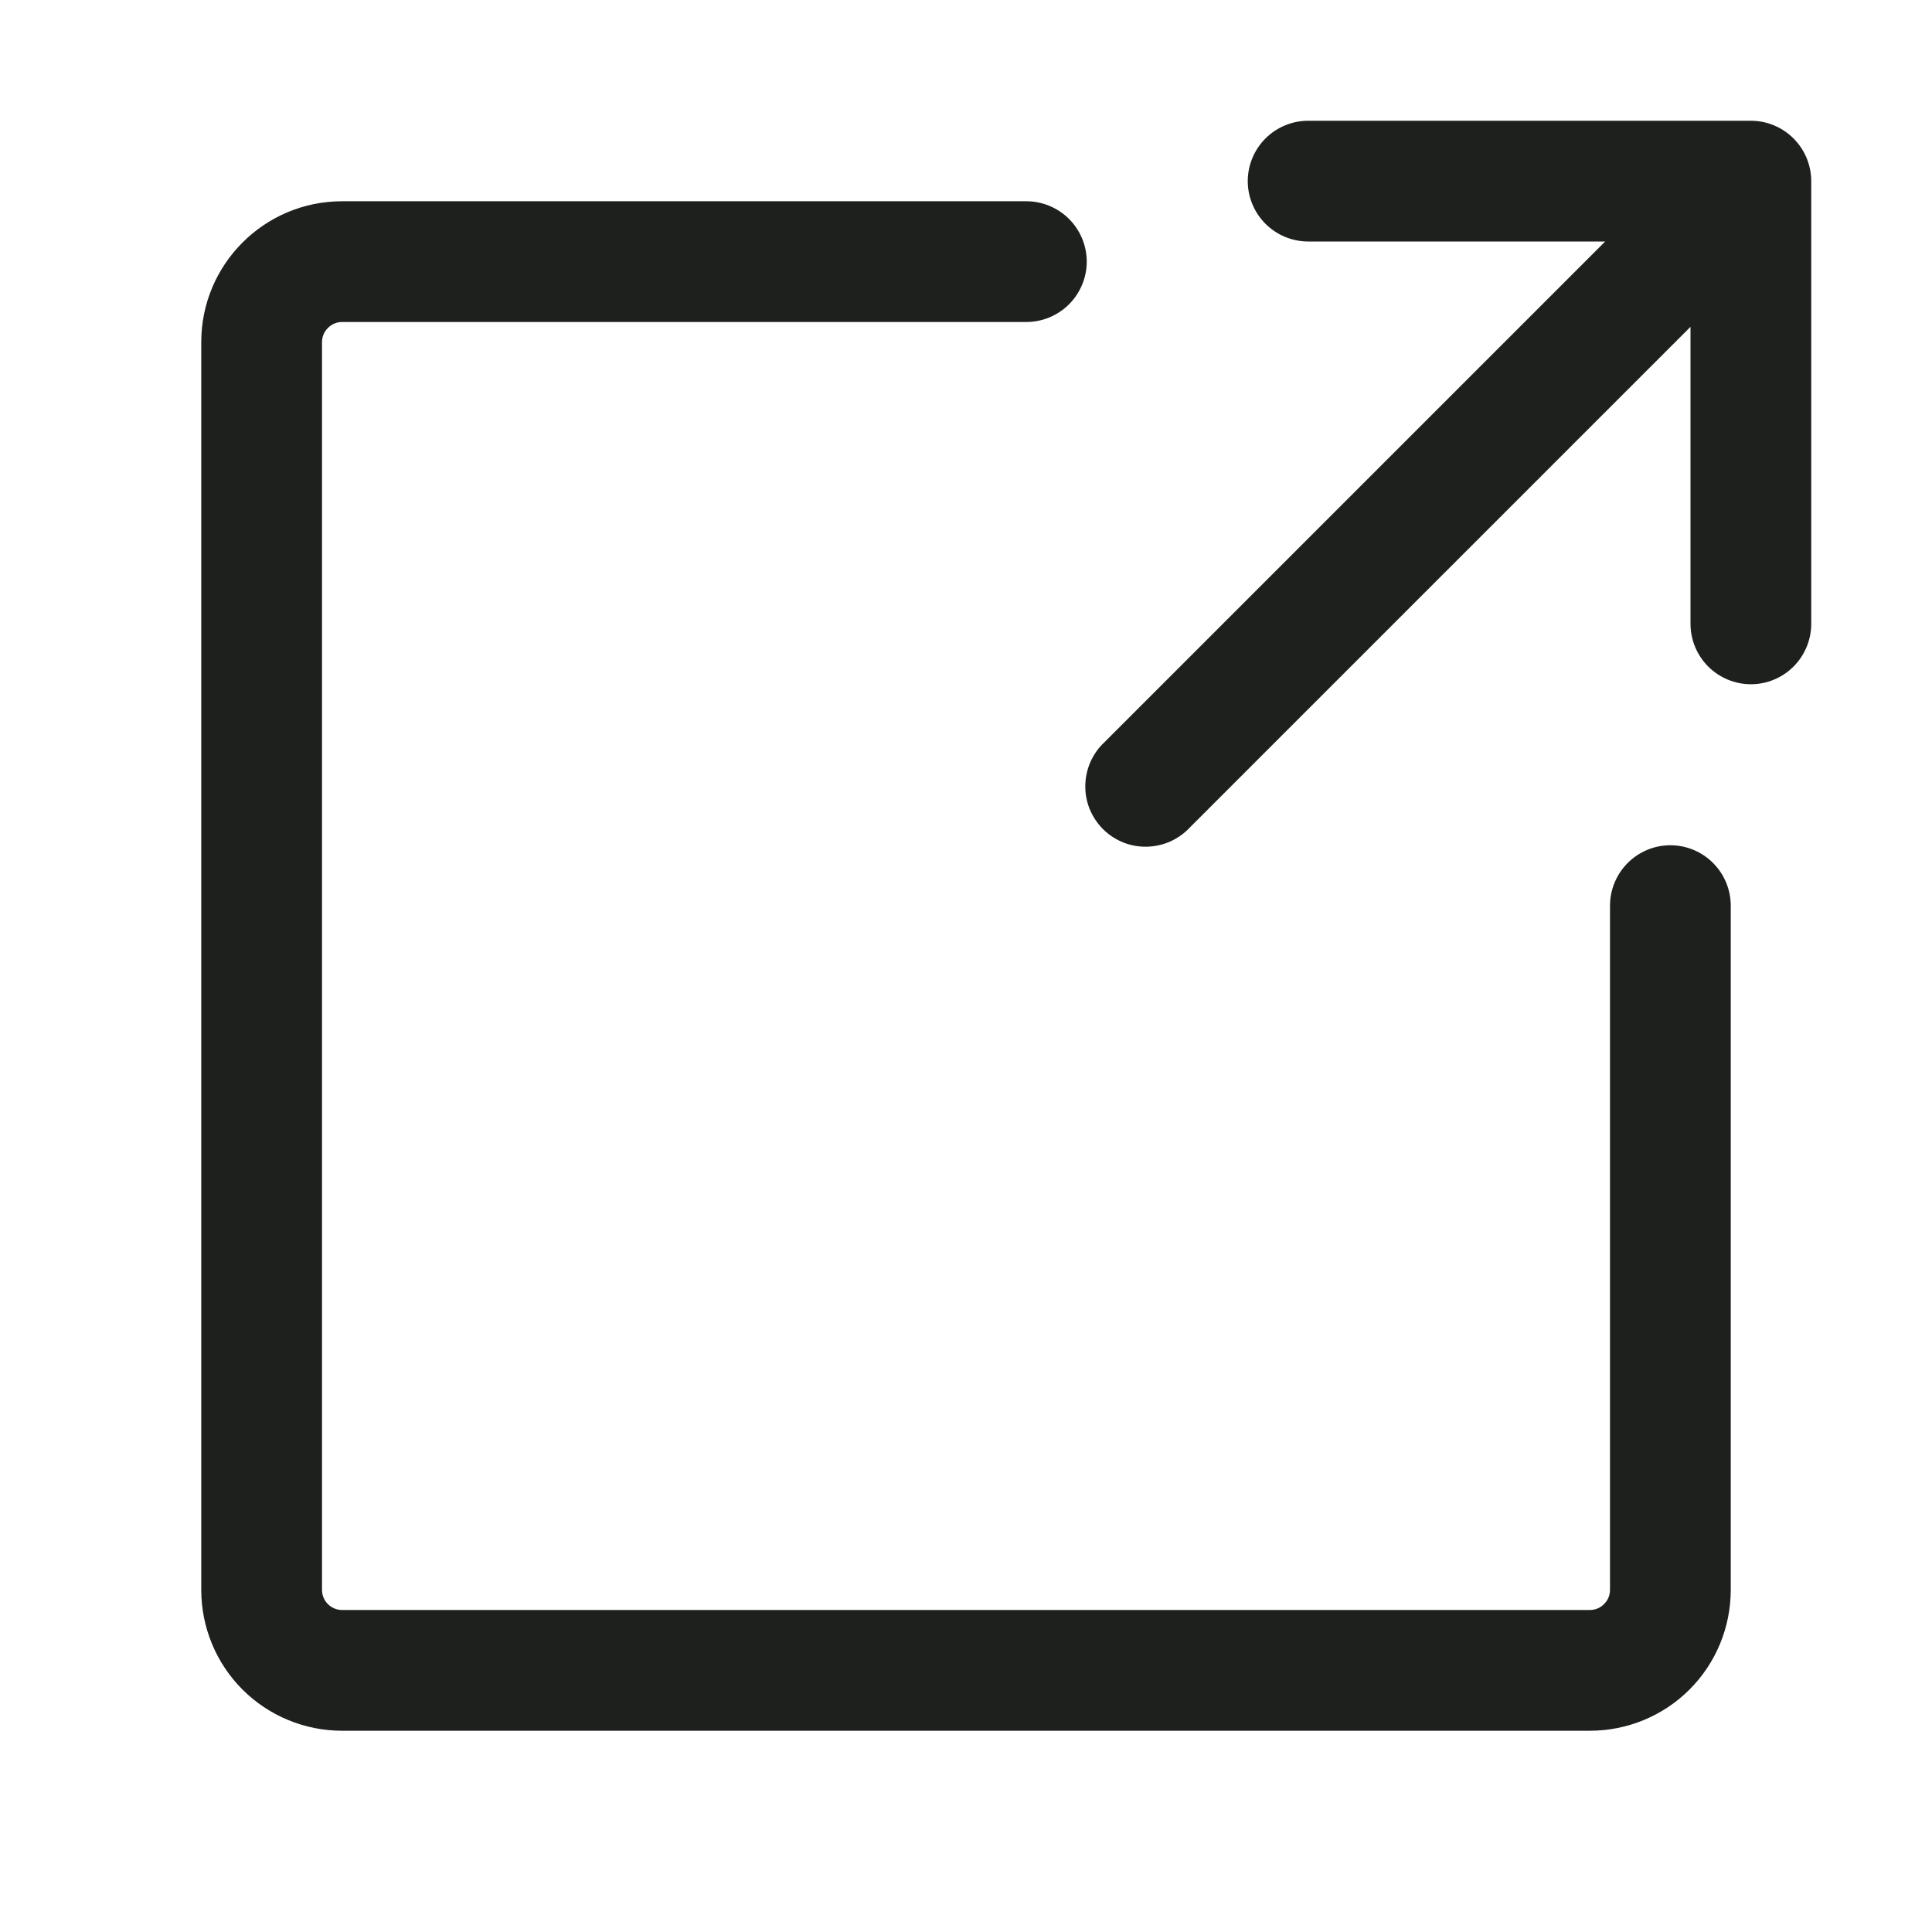
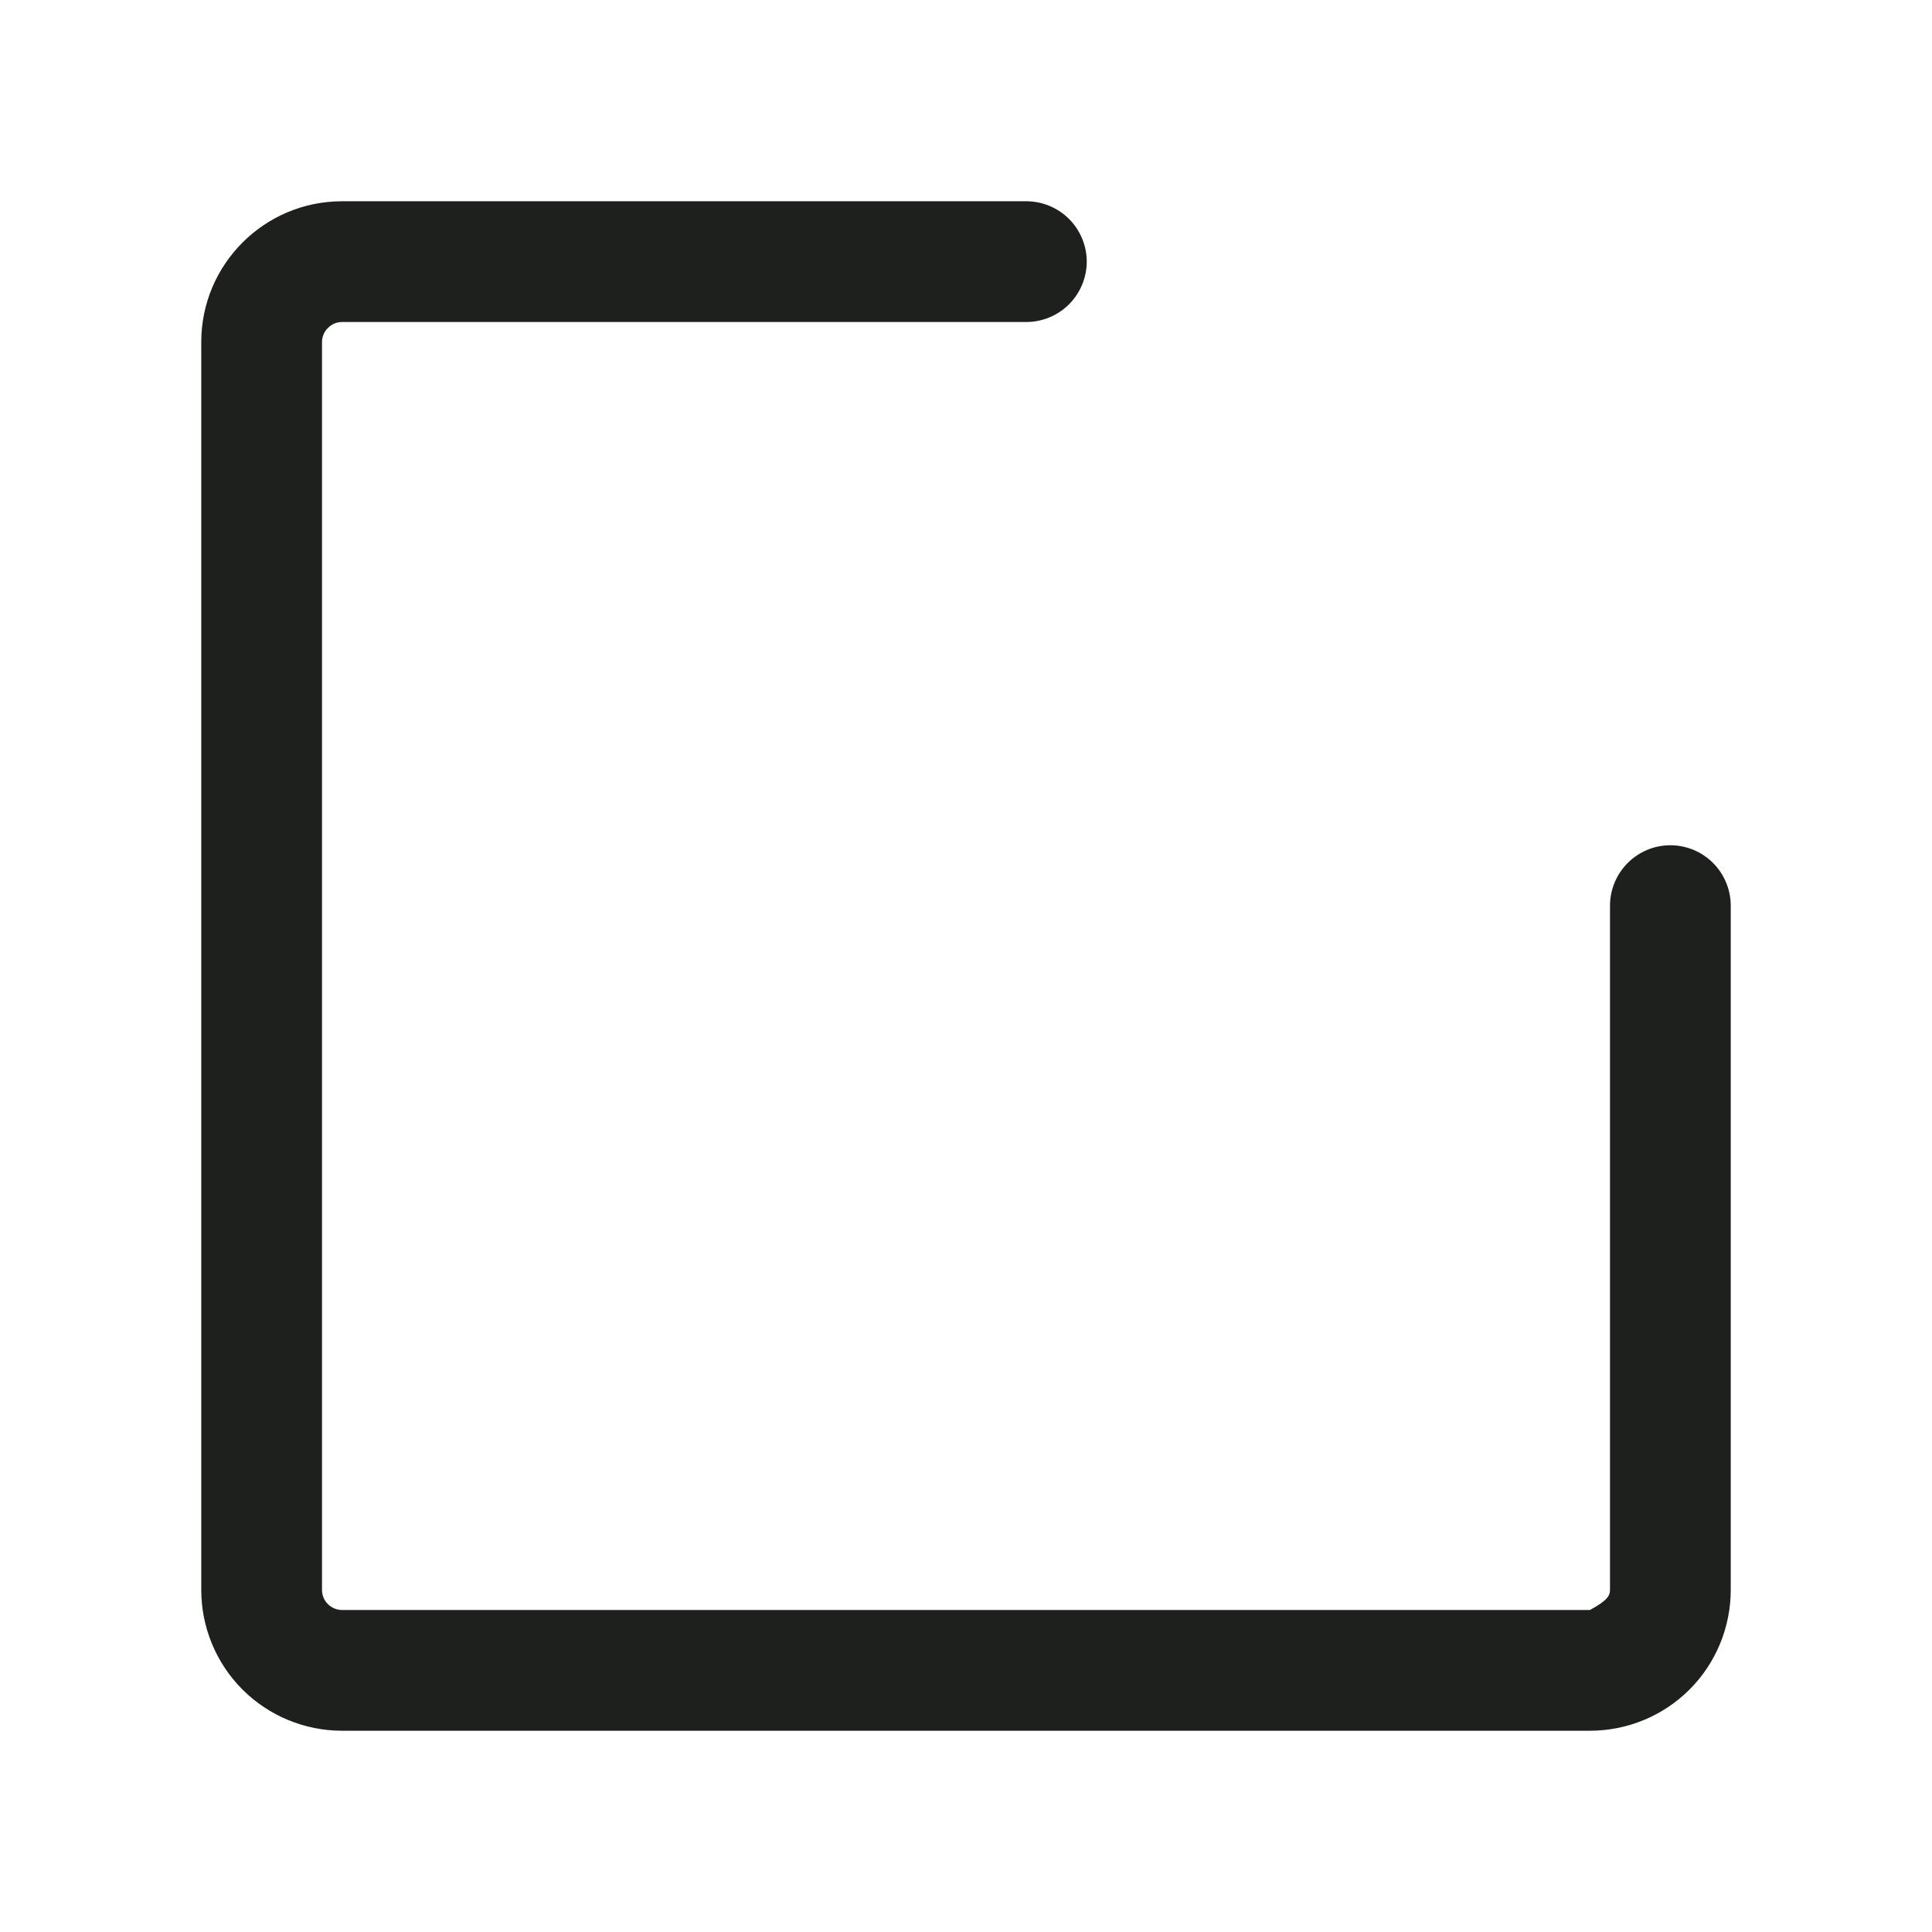
<svg xmlns="http://www.w3.org/2000/svg" width="12" height="12" viewBox="0 0 12 12" fill="none">
-   <path d="M7.75 1.125C7.75 1.026 7.79 0.93 7.86 0.86C7.93 0.79 8.026 0.75 8.125 0.75H10.875C10.975 0.75 11.07 0.79 11.14 0.86C11.21 0.93 11.25 1.026 11.25 1.125V3.875C11.25 3.974 11.21 4.07 11.14 4.14C11.07 4.21 10.975 4.25 10.875 4.25C10.776 4.25 10.68 4.21 10.61 4.14C10.54 4.07 10.5 3.974 10.5 3.875V2.03L7.39 5.14C7.356 5.177 7.314 5.206 7.268 5.227C7.222 5.247 7.173 5.258 7.122 5.259C7.072 5.26 7.022 5.251 6.975 5.232C6.929 5.213 6.886 5.185 6.851 5.15C6.815 5.114 6.787 5.071 6.768 5.025C6.749 4.978 6.74 4.928 6.741 4.878C6.742 4.827 6.753 4.778 6.773 4.732C6.794 4.686 6.823 4.644 6.86 4.61L9.97 1.5H8.125C8.026 1.5 7.93 1.46 7.86 1.39C7.79 1.32 7.75 1.224 7.75 1.125Z" fill="#1E201E" />
-   <path d="M1.25 2.125C1.25 1.642 1.642 1.25 2.125 1.25H6.375C6.474 1.25 6.57 1.29 6.64 1.36C6.71 1.43 6.75 1.526 6.75 1.625C6.75 1.724 6.71 1.82 6.64 1.89C6.57 1.96 6.474 2 6.375 2H2.125C2.092 2 2.06 2.013 2.037 2.037C2.013 2.06 2 2.092 2 2.125V9.875C2 9.944 2.056 10 2.125 10H9.875C9.908 10 9.94 9.987 9.963 9.963C9.987 9.94 10 9.908 10 9.875V5.625C10 5.526 10.04 5.43 10.11 5.36C10.18 5.29 10.275 5.25 10.375 5.25C10.475 5.25 10.57 5.29 10.64 5.36C10.71 5.43 10.75 5.526 10.75 5.625V9.875C10.75 10.107 10.658 10.33 10.494 10.494C10.33 10.658 10.107 10.75 9.875 10.75H2.125C1.893 10.75 1.67 10.658 1.506 10.494C1.342 10.33 1.25 10.107 1.25 9.875V2.125Z" fill="#1E201E" />
+   <path d="M1.25 2.125C1.25 1.642 1.642 1.25 2.125 1.25H6.375C6.474 1.25 6.57 1.29 6.64 1.36C6.71 1.43 6.75 1.526 6.75 1.625C6.75 1.724 6.71 1.82 6.64 1.89C6.57 1.96 6.474 2 6.375 2H2.125C2.092 2 2.06 2.013 2.037 2.037C2.013 2.06 2 2.092 2 2.125V9.875C2 9.944 2.056 10 2.125 10H9.875C9.987 9.94 10 9.908 10 9.875V5.625C10 5.526 10.04 5.43 10.11 5.36C10.18 5.29 10.275 5.25 10.375 5.25C10.475 5.25 10.57 5.29 10.64 5.36C10.71 5.43 10.75 5.526 10.75 5.625V9.875C10.75 10.107 10.658 10.33 10.494 10.494C10.33 10.658 10.107 10.75 9.875 10.75H2.125C1.893 10.75 1.67 10.658 1.506 10.494C1.342 10.33 1.25 10.107 1.25 9.875V2.125Z" fill="#1E201E" />
</svg>